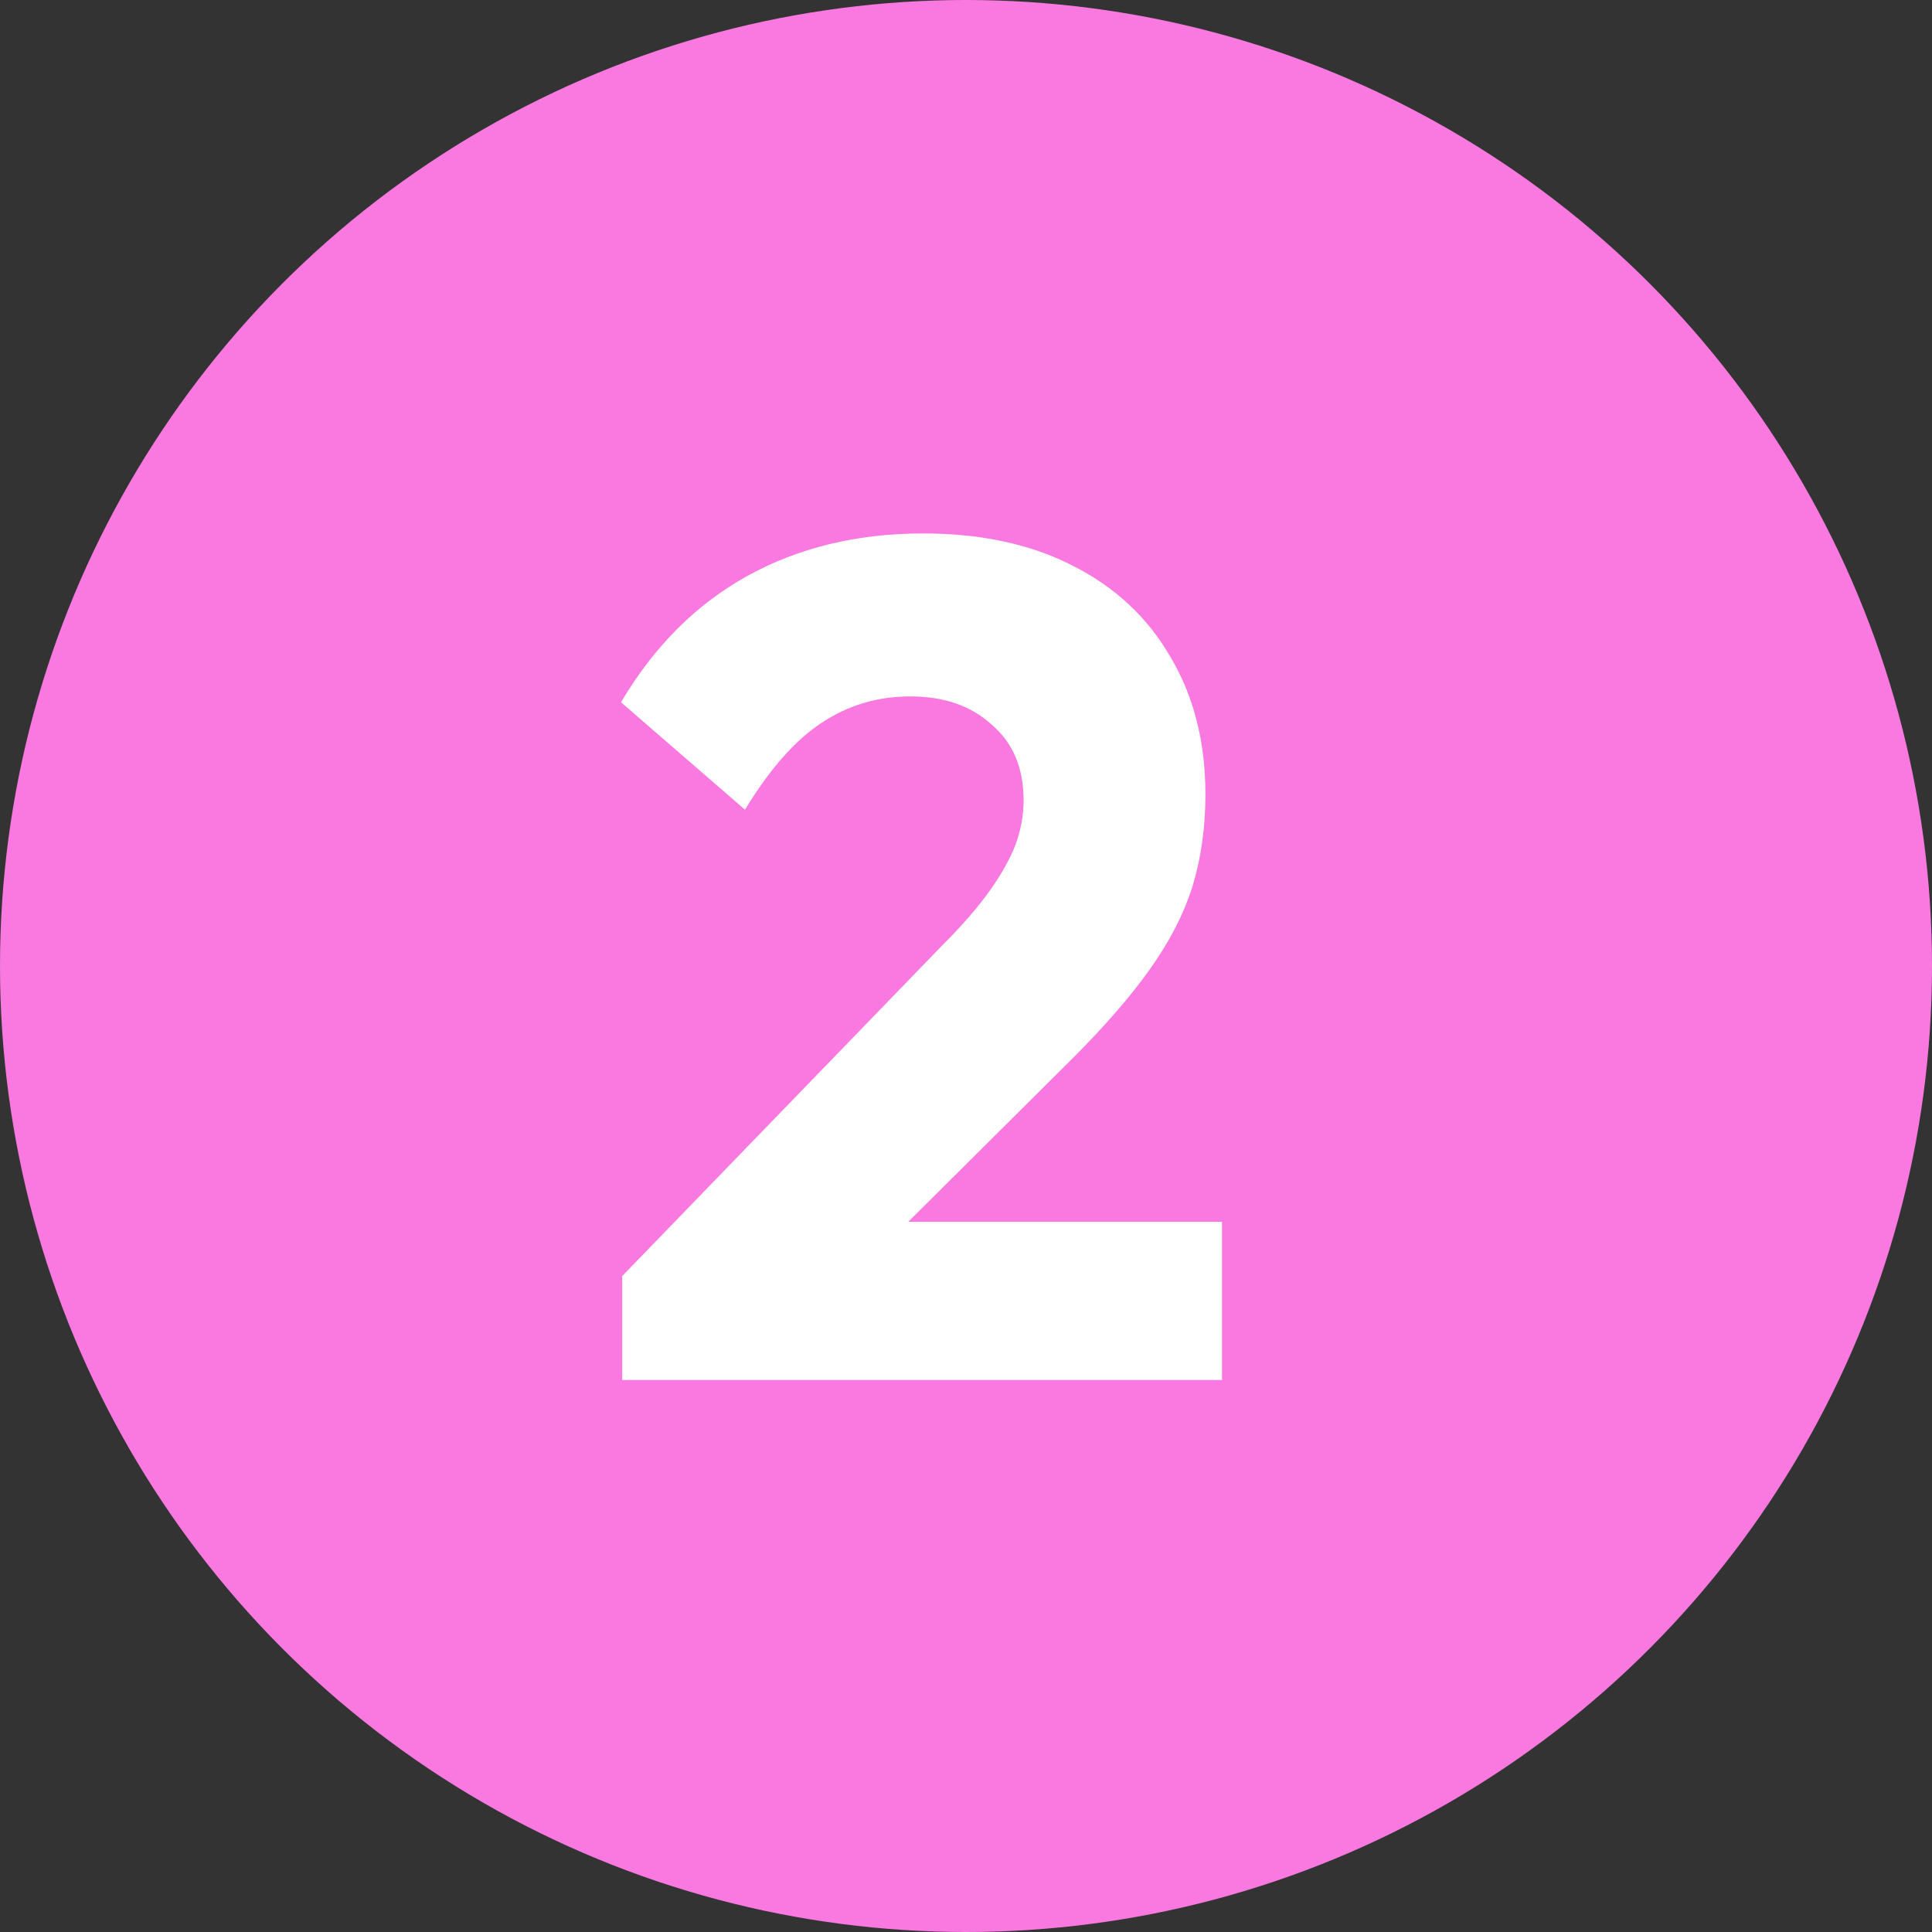
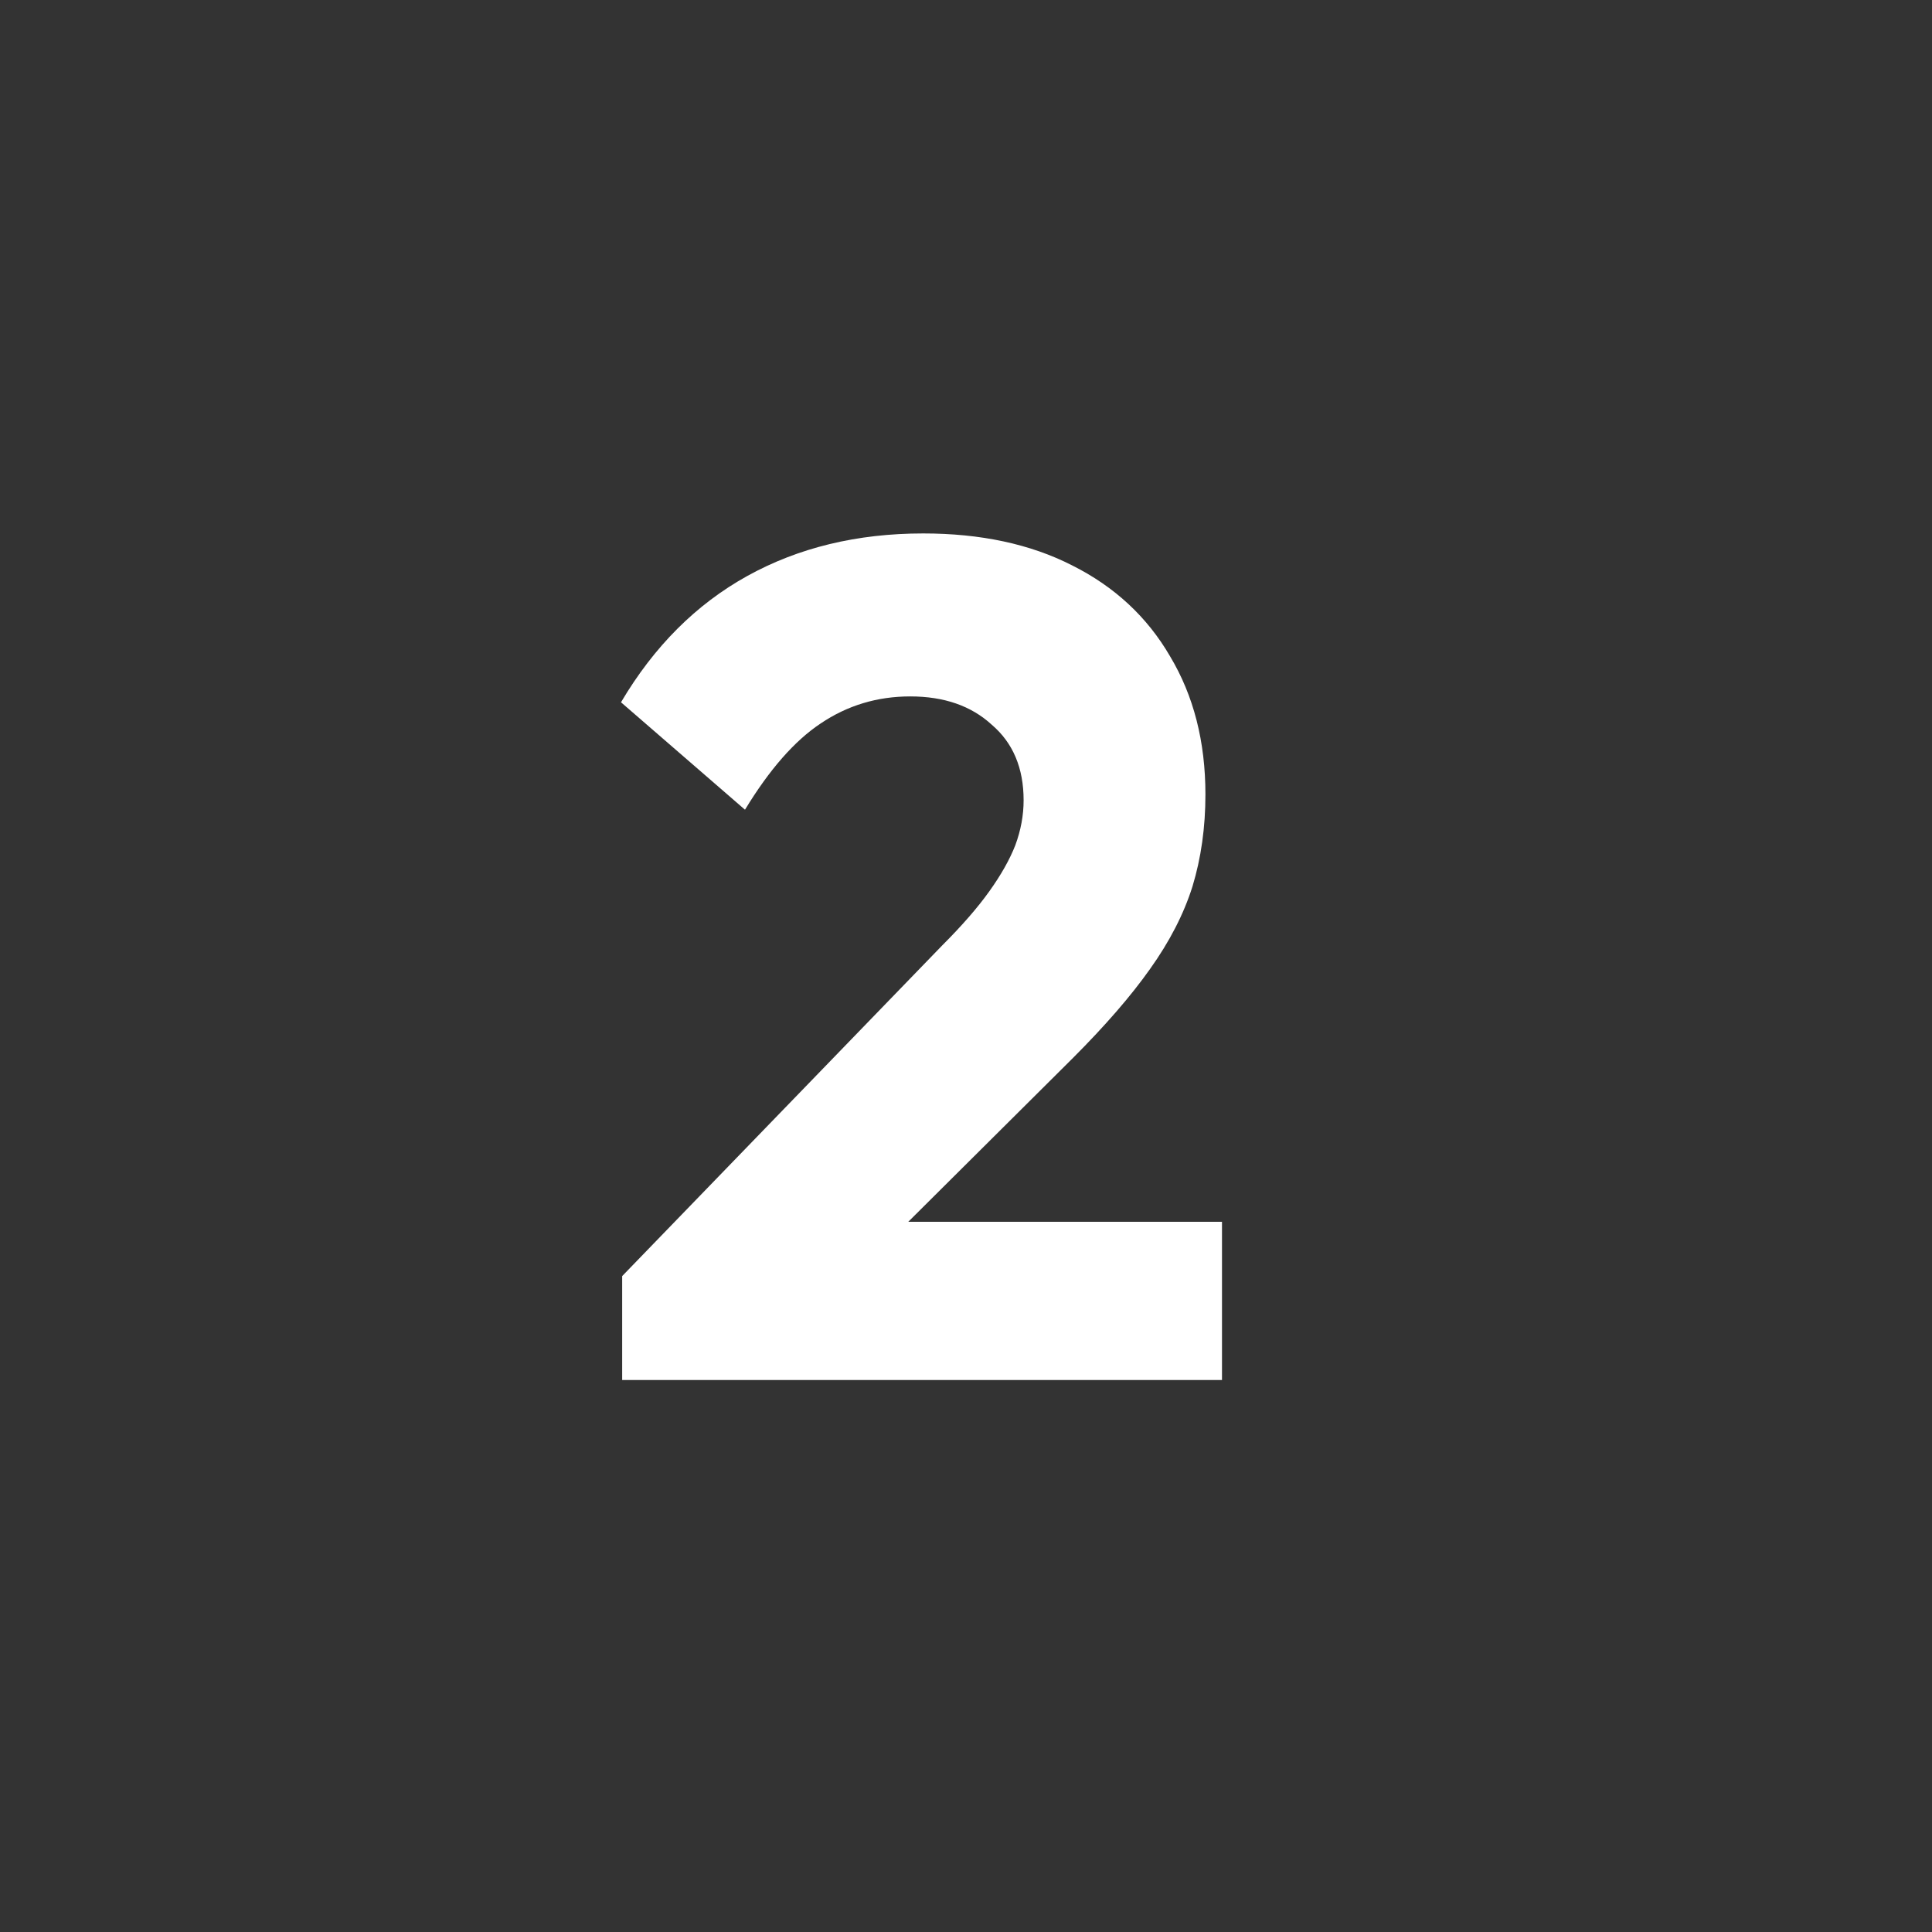
<svg xmlns="http://www.w3.org/2000/svg" width="28" height="28" viewBox="0 0 28 28" fill="none">
  <rect x="0" y="0" width="28" height="28" fill="#333333" stroke="none" />
  <g id="Group 470">
    <g id="Group 550">
-       <circle id="Ellipse 137" cx="14" cy="14" r="14" fill="#F979E0" />
      <path id="2" d="M9.017 18.494L13.654 13.703C13.939 13.418 14.168 13.156 14.339 12.916C14.51 12.677 14.635 12.454 14.715 12.249C14.795 12.032 14.835 11.815 14.835 11.599C14.835 11.131 14.681 10.766 14.373 10.503C14.076 10.23 13.683 10.093 13.192 10.093C12.713 10.093 12.28 10.224 11.892 10.486C11.515 10.737 11.15 11.154 10.797 11.735L9 10.178C9.479 9.368 10.089 8.758 10.831 8.347C11.572 7.937 12.422 7.731 13.38 7.731C14.213 7.731 14.932 7.885 15.536 8.193C16.152 8.501 16.626 8.941 16.957 9.511C17.299 10.081 17.47 10.749 17.47 11.513C17.47 11.992 17.407 12.437 17.282 12.848C17.156 13.247 16.951 13.646 16.666 14.045C16.392 14.433 16.021 14.861 15.554 15.329L12.337 18.529L9.017 18.494ZM9.017 20V18.494L11.293 17.707H17.71V20H9.017Z" fill="white" />
    </g>
  </g>
</svg>